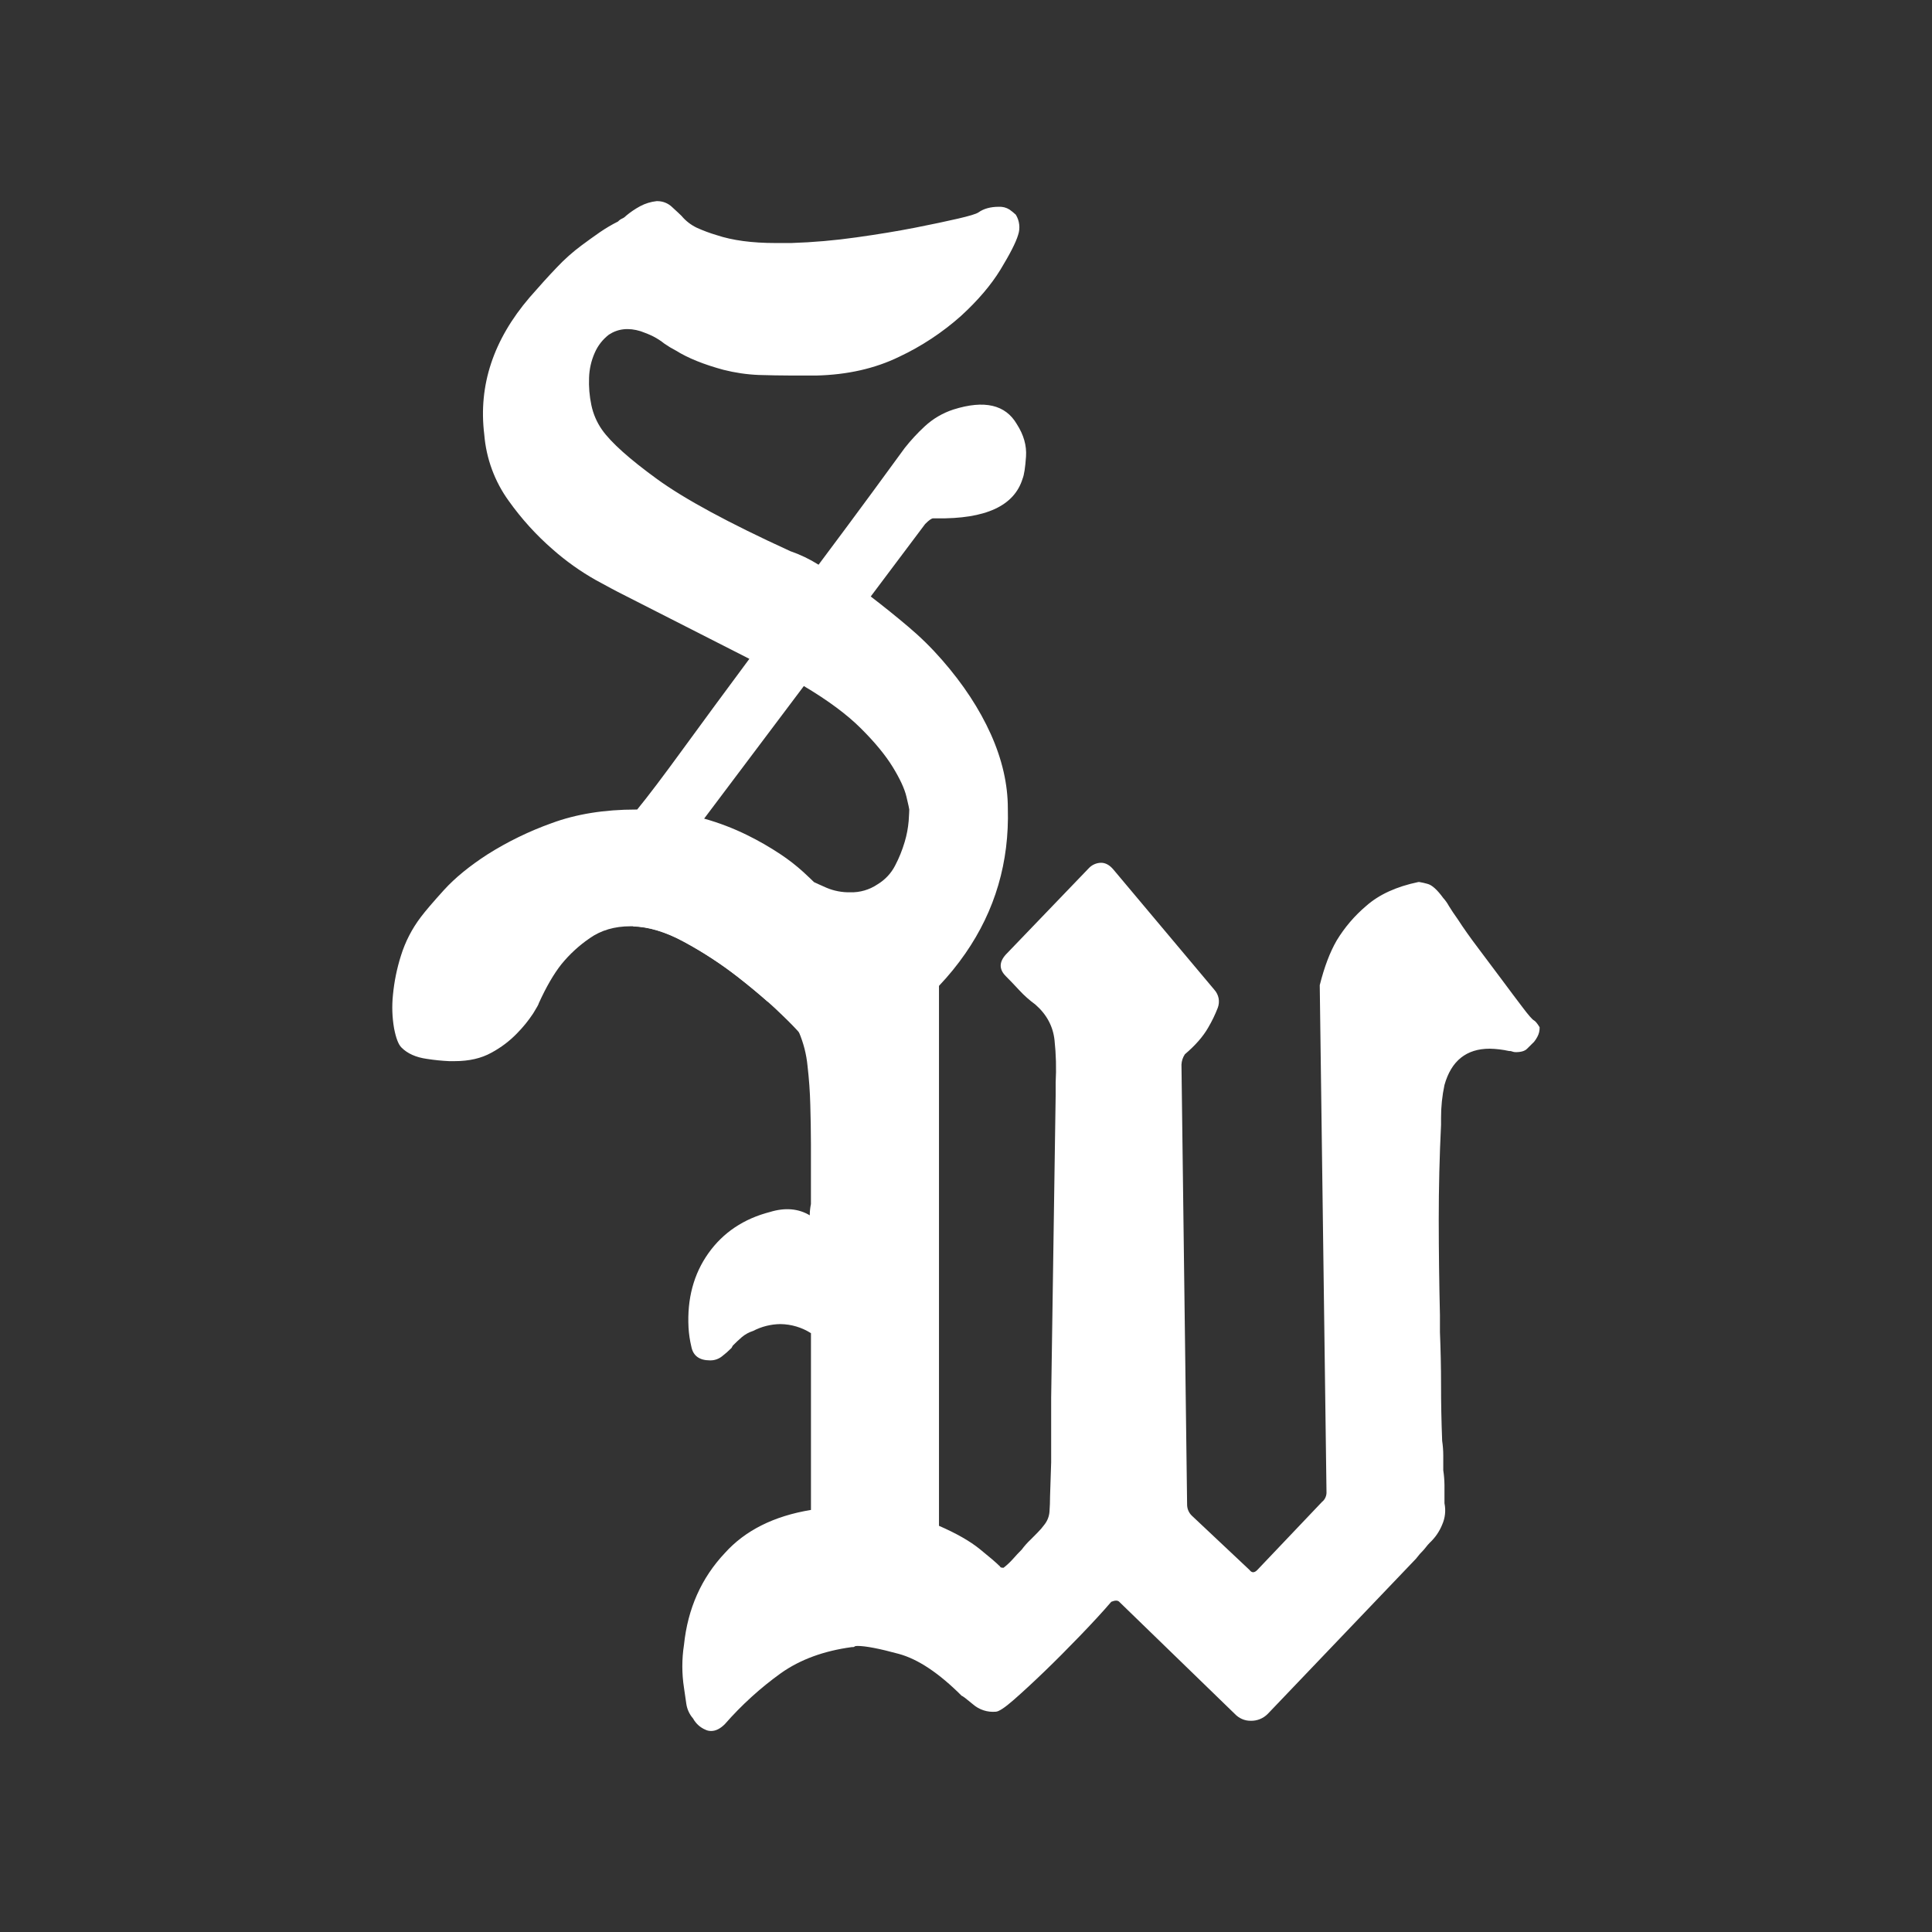
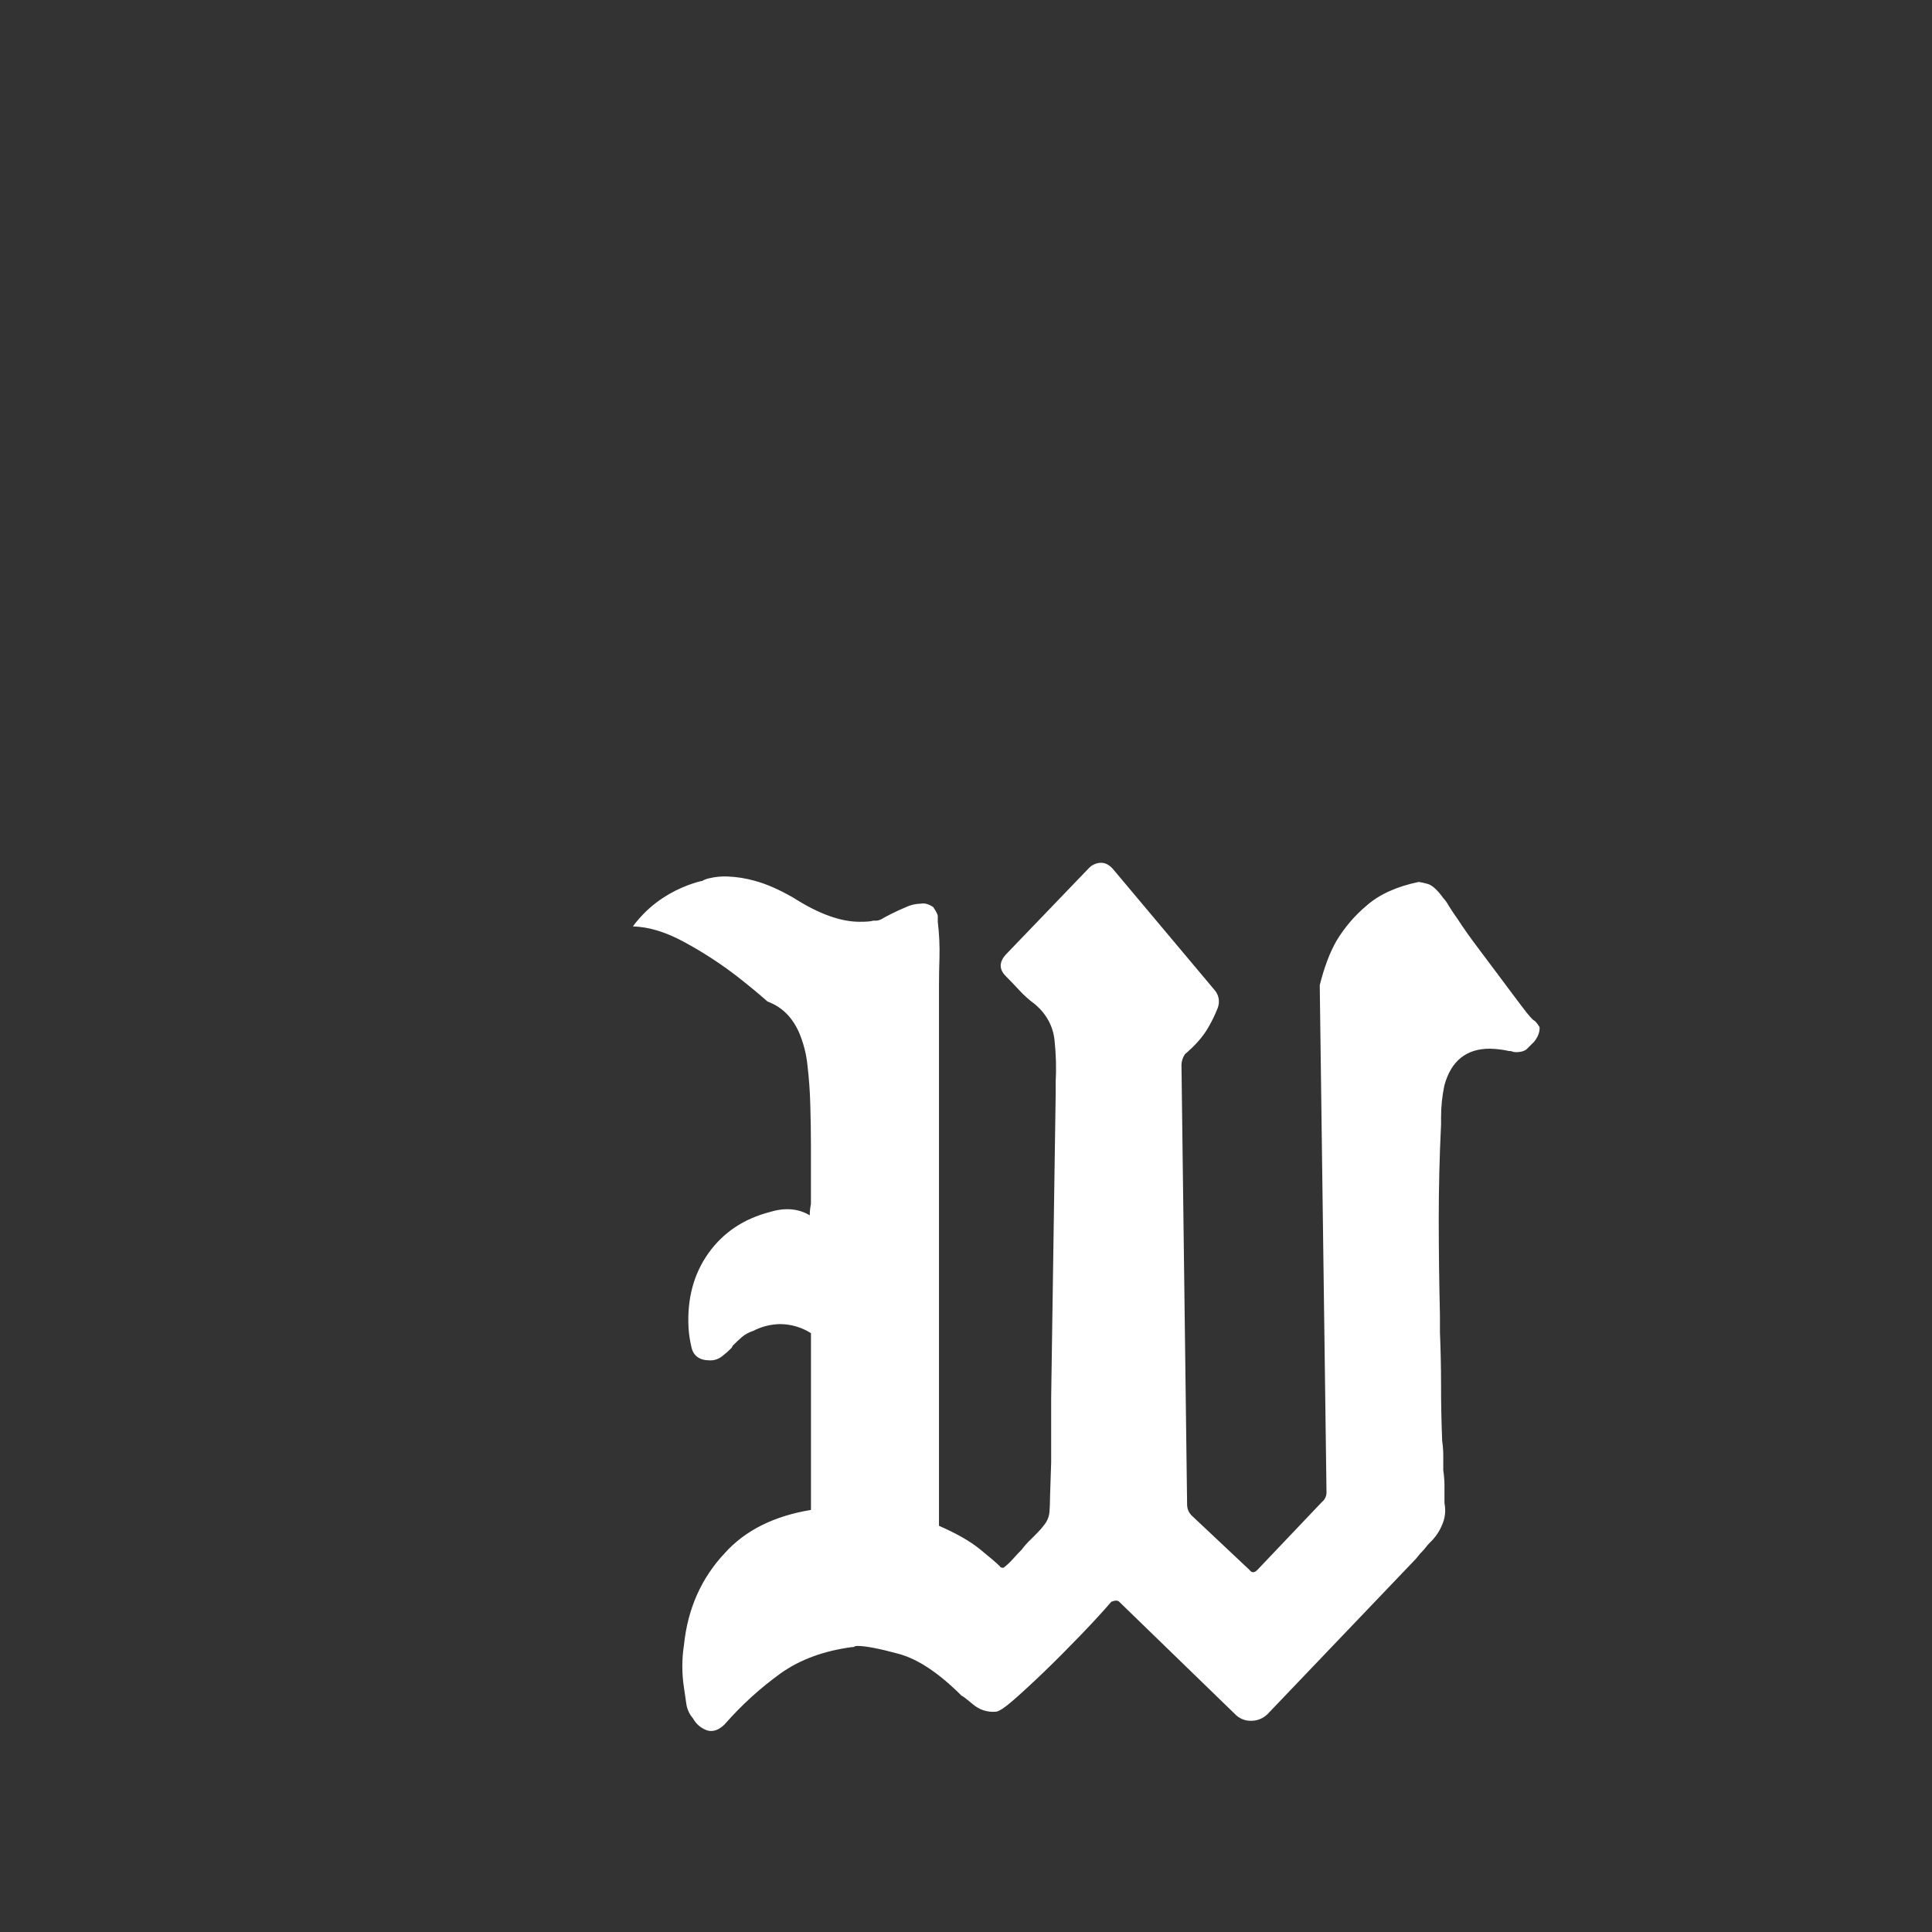
<svg xmlns="http://www.w3.org/2000/svg" width="61" height="61" viewBox="0 0 61 61" fill="none">
  <rect x="0" y="0" width="61" height="61" fill="#333333" stroke="none" />
-   <path d="M32.107 13.395C31.748 12.776 31.08 12.621 30.102 12.93C29.763 13.04 29.452 13.223 29.191 13.467C28.965 13.676 28.756 13.903 28.565 14.145C28.374 14.408 28.034 14.873 27.545 15.539C27.056 16.205 26.489 16.969 25.845 17.83C25.564 17.653 25.264 17.509 24.95 17.401C23.019 16.517 21.618 15.76 20.747 15.127C19.877 14.495 19.299 13.978 19.012 13.575C18.845 13.338 18.728 13.068 18.67 12.784C18.611 12.502 18.587 12.213 18.599 11.925C18.607 11.654 18.668 11.387 18.778 11.139C18.876 10.913 19.03 10.716 19.225 10.566C19.512 10.377 19.847 10.34 20.228 10.458C20.363 10.504 20.495 10.558 20.623 10.621C20.75 10.686 20.869 10.763 20.98 10.852C21.095 10.932 21.215 11.004 21.339 11.068C21.72 11.306 22.221 11.508 22.841 11.676C23.204 11.768 23.575 11.823 23.948 11.839C24.307 11.85 24.653 11.856 24.986 11.857H25.776C26.756 11.833 27.626 11.636 28.387 11.266C29.096 10.933 29.753 10.499 30.339 9.978C30.874 9.489 31.291 8.999 31.59 8.51C31.887 8.021 32.074 7.657 32.145 7.419C32.181 7.314 32.193 7.201 32.18 7.09C32.168 6.98 32.131 6.873 32.072 6.778C32.01 6.72 31.943 6.666 31.874 6.617C31.773 6.553 31.654 6.522 31.535 6.529C31.273 6.529 31.057 6.589 30.892 6.707C30.819 6.756 30.605 6.82 30.247 6.903C29.888 6.986 29.435 7.082 28.887 7.19C28.338 7.297 27.724 7.399 27.043 7.494C26.361 7.591 25.675 7.651 24.986 7.673H24.486C23.746 7.673 23.127 7.591 22.625 7.423C22.411 7.36 22.202 7.282 21.999 7.19C21.813 7.101 21.649 6.973 21.517 6.815C21.468 6.767 21.374 6.677 21.23 6.547C21.107 6.424 20.94 6.353 20.765 6.351H20.729C20.547 6.371 20.372 6.425 20.211 6.511C20.052 6.597 19.902 6.699 19.764 6.815C19.729 6.853 19.686 6.883 19.638 6.903C19.591 6.925 19.548 6.956 19.513 6.994C19.314 7.093 19.123 7.207 18.94 7.332C18.749 7.465 18.559 7.601 18.367 7.744C18.085 7.953 17.822 8.187 17.581 8.443C17.319 8.716 17.033 9.033 16.722 9.39C15.577 10.727 15.099 12.17 15.29 13.72C15.351 14.476 15.617 15.2 16.061 15.813C16.463 16.378 16.93 16.894 17.453 17.348C17.871 17.717 18.327 18.041 18.812 18.315C19.23 18.541 19.461 18.668 19.51 18.69L23.66 20.802C22.898 21.829 22.2 22.777 21.567 23.646C20.935 24.515 20.452 25.153 20.118 25.56H20.083C19.08 25.56 18.192 25.703 17.417 25.99C16.709 26.243 16.031 26.573 15.395 26.974C14.822 27.344 14.364 27.72 14.018 28.1C13.673 28.481 13.428 28.767 13.284 28.959C13.006 29.326 12.794 29.738 12.658 30.178C12.531 30.579 12.447 30.992 12.407 31.411C12.37 31.763 12.382 32.118 12.442 32.466C12.502 32.777 12.579 32.979 12.676 33.074C12.865 33.265 13.134 33.385 13.48 33.433C13.711 33.469 13.944 33.493 14.178 33.504H14.357C14.808 33.504 15.198 33.416 15.52 33.235C15.817 33.075 16.089 32.87 16.324 32.627C16.513 32.435 16.683 32.226 16.832 32.001C16.95 31.81 17.01 31.704 17.01 31.679C17.248 31.155 17.488 30.744 17.726 30.444C17.983 30.129 18.284 29.852 18.62 29.622C18.977 29.371 19.406 29.245 19.909 29.246C19.935 29.246 19.965 29.246 19.991 29.246C20.491 29.261 21.024 29.422 21.59 29.728C22.185 30.051 22.753 30.422 23.287 30.839C23.631 31.107 23.948 31.37 24.235 31.623C24.393 31.764 24.543 31.9 24.681 32.037C24.918 32.263 25.098 32.449 25.226 32.592C25.294 32.665 25.358 32.743 25.415 32.825C25.702 33.231 25.988 33.434 26.274 33.434C26.313 33.437 26.352 33.432 26.389 33.419C26.426 33.407 26.461 33.387 26.49 33.361C27.753 32.764 28.805 32.019 29.649 31.125C29.951 30.807 30.229 30.466 30.479 30.105C31.421 28.746 31.868 27.219 31.821 25.525C31.821 24.761 31.642 23.98 31.284 23.181C30.925 22.383 30.413 21.602 29.745 20.838C29.415 20.459 29.056 20.106 28.672 19.783C28.292 19.461 27.897 19.144 27.492 18.833L29.21 16.545C29.329 16.425 29.413 16.366 29.461 16.366H29.567C31.117 16.39 32.024 15.973 32.287 15.113C32.336 14.994 32.371 14.76 32.395 14.414C32.419 14.068 32.321 13.729 32.107 13.395ZM28.188 24.219C28.414 24.588 28.558 24.898 28.618 25.148C28.677 25.4 28.709 25.536 28.709 25.56C28.709 25.609 28.702 25.73 28.69 25.919C28.671 26.143 28.629 26.365 28.565 26.58C28.488 26.84 28.387 27.092 28.261 27.331C28.135 27.576 27.942 27.78 27.706 27.922C27.453 28.093 27.152 28.181 26.847 28.173C26.589 28.178 26.333 28.13 26.096 28.03C25.88 27.935 25.75 27.875 25.7 27.851C25.652 27.802 25.539 27.695 25.361 27.53C25.137 27.327 24.898 27.141 24.646 26.974C24.308 26.749 23.956 26.546 23.591 26.367C23.155 26.152 22.7 25.978 22.232 25.847L25.38 21.661C26.141 22.113 26.744 22.56 27.187 23.003C27.629 23.443 27.961 23.849 28.188 24.219Z" fill="white" />
  <path d="M48.432 32.217C48.383 32.193 48.262 32.056 48.073 31.805C47.883 31.555 47.668 31.27 47.43 30.948C47.192 30.627 46.941 30.292 46.679 29.946C46.417 29.6 46.202 29.296 46.032 29.032C45.913 28.866 45.819 28.723 45.746 28.604C45.697 28.514 45.637 28.429 45.568 28.353C45.376 28.09 45.211 27.941 45.068 27.906C44.985 27.882 44.901 27.863 44.816 27.849H44.781C44.09 27.993 43.541 28.244 43.136 28.603C42.768 28.914 42.454 29.282 42.204 29.694C41.99 30.063 41.812 30.534 41.669 31.105L41.882 47.098C41.886 47.159 41.875 47.221 41.85 47.277C41.826 47.334 41.788 47.383 41.739 47.422L39.699 49.568C39.605 49.665 39.521 49.665 39.451 49.568L37.625 47.85C37.578 47.803 37.541 47.748 37.516 47.686C37.491 47.625 37.48 47.559 37.481 47.493L37.303 33.612C37.309 33.496 37.346 33.384 37.411 33.287C37.743 33.005 37.988 32.723 38.145 32.448C38.263 32.248 38.365 32.038 38.449 31.821C38.485 31.725 38.495 31.621 38.476 31.52C38.456 31.419 38.41 31.326 38.341 31.25L35.156 27.457C35.037 27.314 34.907 27.241 34.764 27.241C34.689 27.242 34.615 27.259 34.547 27.29C34.479 27.321 34.418 27.366 34.368 27.422L31.756 30.14C31.542 30.378 31.542 30.605 31.756 30.82C31.875 30.939 32.018 31.087 32.185 31.268C32.338 31.433 32.506 31.583 32.688 31.715C33.045 32.026 33.247 32.401 33.295 32.841C33.343 33.287 33.355 33.736 33.331 34.184V34.576L33.189 44.132V46.171L33.154 47.245C33.154 47.414 33.147 47.573 33.136 47.729C33.125 47.879 33.069 48.021 32.975 48.139C32.91 48.228 32.838 48.312 32.759 48.39C32.689 48.462 32.616 48.533 32.545 48.606C32.44 48.704 32.344 48.812 32.259 48.927C32.162 49.022 32.074 49.119 31.99 49.214C31.898 49.318 31.796 49.414 31.686 49.5C31.614 49.5 31.578 49.487 31.578 49.463C31.46 49.343 31.243 49.159 30.935 48.91C30.627 48.66 30.195 48.414 29.647 48.175V31.395C29.647 31.305 29.647 31.215 29.647 31.125C29.647 30.832 29.653 30.541 29.662 30.25C29.673 29.867 29.655 29.484 29.609 29.104V28.926C29.609 28.878 29.561 28.783 29.466 28.64C29.323 28.545 29.191 28.507 29.07 28.532C28.91 28.535 28.752 28.572 28.606 28.64C28.436 28.71 28.284 28.783 28.141 28.854C28.044 28.902 27.956 28.95 27.872 28.997C27.814 29.036 27.746 29.061 27.676 29.069H27.568C27.495 29.094 27.352 29.104 27.139 29.104C26.542 29.104 25.85 28.854 25.064 28.353C24.61 28.09 24.204 27.911 23.848 27.816C23.556 27.731 23.255 27.683 22.951 27.673C22.765 27.667 22.579 27.686 22.398 27.729C22.316 27.745 22.237 27.775 22.165 27.817C22.117 27.817 21.973 27.859 21.735 27.943C21.46 28.046 21.196 28.178 20.949 28.338C20.632 28.544 20.348 28.797 20.108 29.089C20.063 29.14 20.022 29.194 19.984 29.25C20.484 29.265 21.017 29.426 21.583 29.733C22.181 30.054 22.751 30.424 23.287 30.839C23.631 31.107 23.948 31.37 24.235 31.623C24.679 31.786 25.009 32.108 25.226 32.592C25.369 32.929 25.461 33.285 25.496 33.65C25.543 34.055 25.574 34.467 25.584 34.883C25.595 35.299 25.604 35.713 25.604 36.119V38.016C25.58 38.133 25.567 38.252 25.567 38.372C25.21 38.158 24.791 38.121 24.316 38.265C23.481 38.48 22.831 38.916 22.366 39.57C21.901 40.225 21.692 41.007 21.739 41.914C21.751 42.119 21.781 42.323 21.829 42.522C21.886 42.809 22.084 42.952 22.419 42.952C22.555 42.955 22.687 42.91 22.794 42.826C22.901 42.744 23.003 42.654 23.098 42.558L23.136 42.487C23.23 42.392 23.325 42.302 23.422 42.218C23.527 42.13 23.648 42.063 23.779 42.022C24.044 41.884 24.338 41.81 24.638 41.806C24.981 41.81 25.316 41.909 25.605 42.093V47.674C24.436 47.866 23.529 48.32 22.885 49.036C22.145 49.823 21.715 50.788 21.596 51.932C21.526 52.383 21.526 52.841 21.596 53.291L21.669 53.794C21.694 53.966 21.768 54.127 21.882 54.258C21.97 54.419 22.109 54.545 22.277 54.615C22.333 54.642 22.394 54.654 22.456 54.653C22.599 54.653 22.743 54.58 22.886 54.437C23.413 53.834 24.007 53.294 24.657 52.827C25.265 52.397 26.01 52.124 26.893 52.005H26.93C26.949 52.006 26.968 52 26.983 51.987C26.994 51.974 27.025 51.968 27.071 51.968C27.333 51.968 27.769 52.053 28.378 52.219C28.986 52.384 29.648 52.827 30.364 53.543C30.388 53.543 30.507 53.633 30.721 53.812C30.818 53.897 30.932 53.961 31.055 54.001C31.178 54.041 31.308 54.056 31.437 54.045C31.531 54.045 31.724 53.919 32.01 53.668C32.296 53.417 32.618 53.12 32.977 52.774C33.336 52.428 33.704 52.058 34.084 51.664C34.465 51.269 34.801 50.908 35.087 50.574C35.206 50.525 35.29 50.525 35.338 50.574L38.988 54.115C39.052 54.184 39.13 54.238 39.216 54.276C39.302 54.313 39.394 54.332 39.488 54.331C39.588 54.334 39.687 54.316 39.779 54.279C39.871 54.242 39.955 54.186 40.026 54.115L44.64 49.285C44.686 49.241 44.728 49.193 44.766 49.142C44.805 49.091 44.846 49.043 44.892 48.998C44.936 48.954 44.977 48.906 45.016 48.856C45.054 48.806 45.095 48.758 45.139 48.713C45.311 48.553 45.446 48.358 45.534 48.14C45.629 47.928 45.654 47.691 45.607 47.463V46.888C45.605 46.732 45.593 46.577 45.569 46.423V45.958C45.569 45.802 45.557 45.645 45.534 45.491C45.51 44.872 45.498 44.282 45.499 43.72C45.499 43.16 45.486 42.605 45.464 42.057V41.52C45.44 40.519 45.427 39.517 45.426 38.515C45.426 37.512 45.45 36.511 45.499 35.511V35.294C45.498 34.946 45.534 34.598 45.607 34.257C45.821 33.495 46.296 33.111 47.037 33.111C47.241 33.115 47.445 33.14 47.645 33.184C47.681 33.181 47.718 33.187 47.752 33.202C47.787 33.215 47.823 33.221 47.86 33.22C48.026 33.22 48.147 33.184 48.217 33.111C48.288 33.038 48.349 32.981 48.396 32.933L48.433 32.898C48.474 32.848 48.509 32.794 48.539 32.737C48.59 32.644 48.615 32.539 48.611 32.433C48.538 32.314 48.478 32.241 48.432 32.217Z" fill="white" />
</svg>